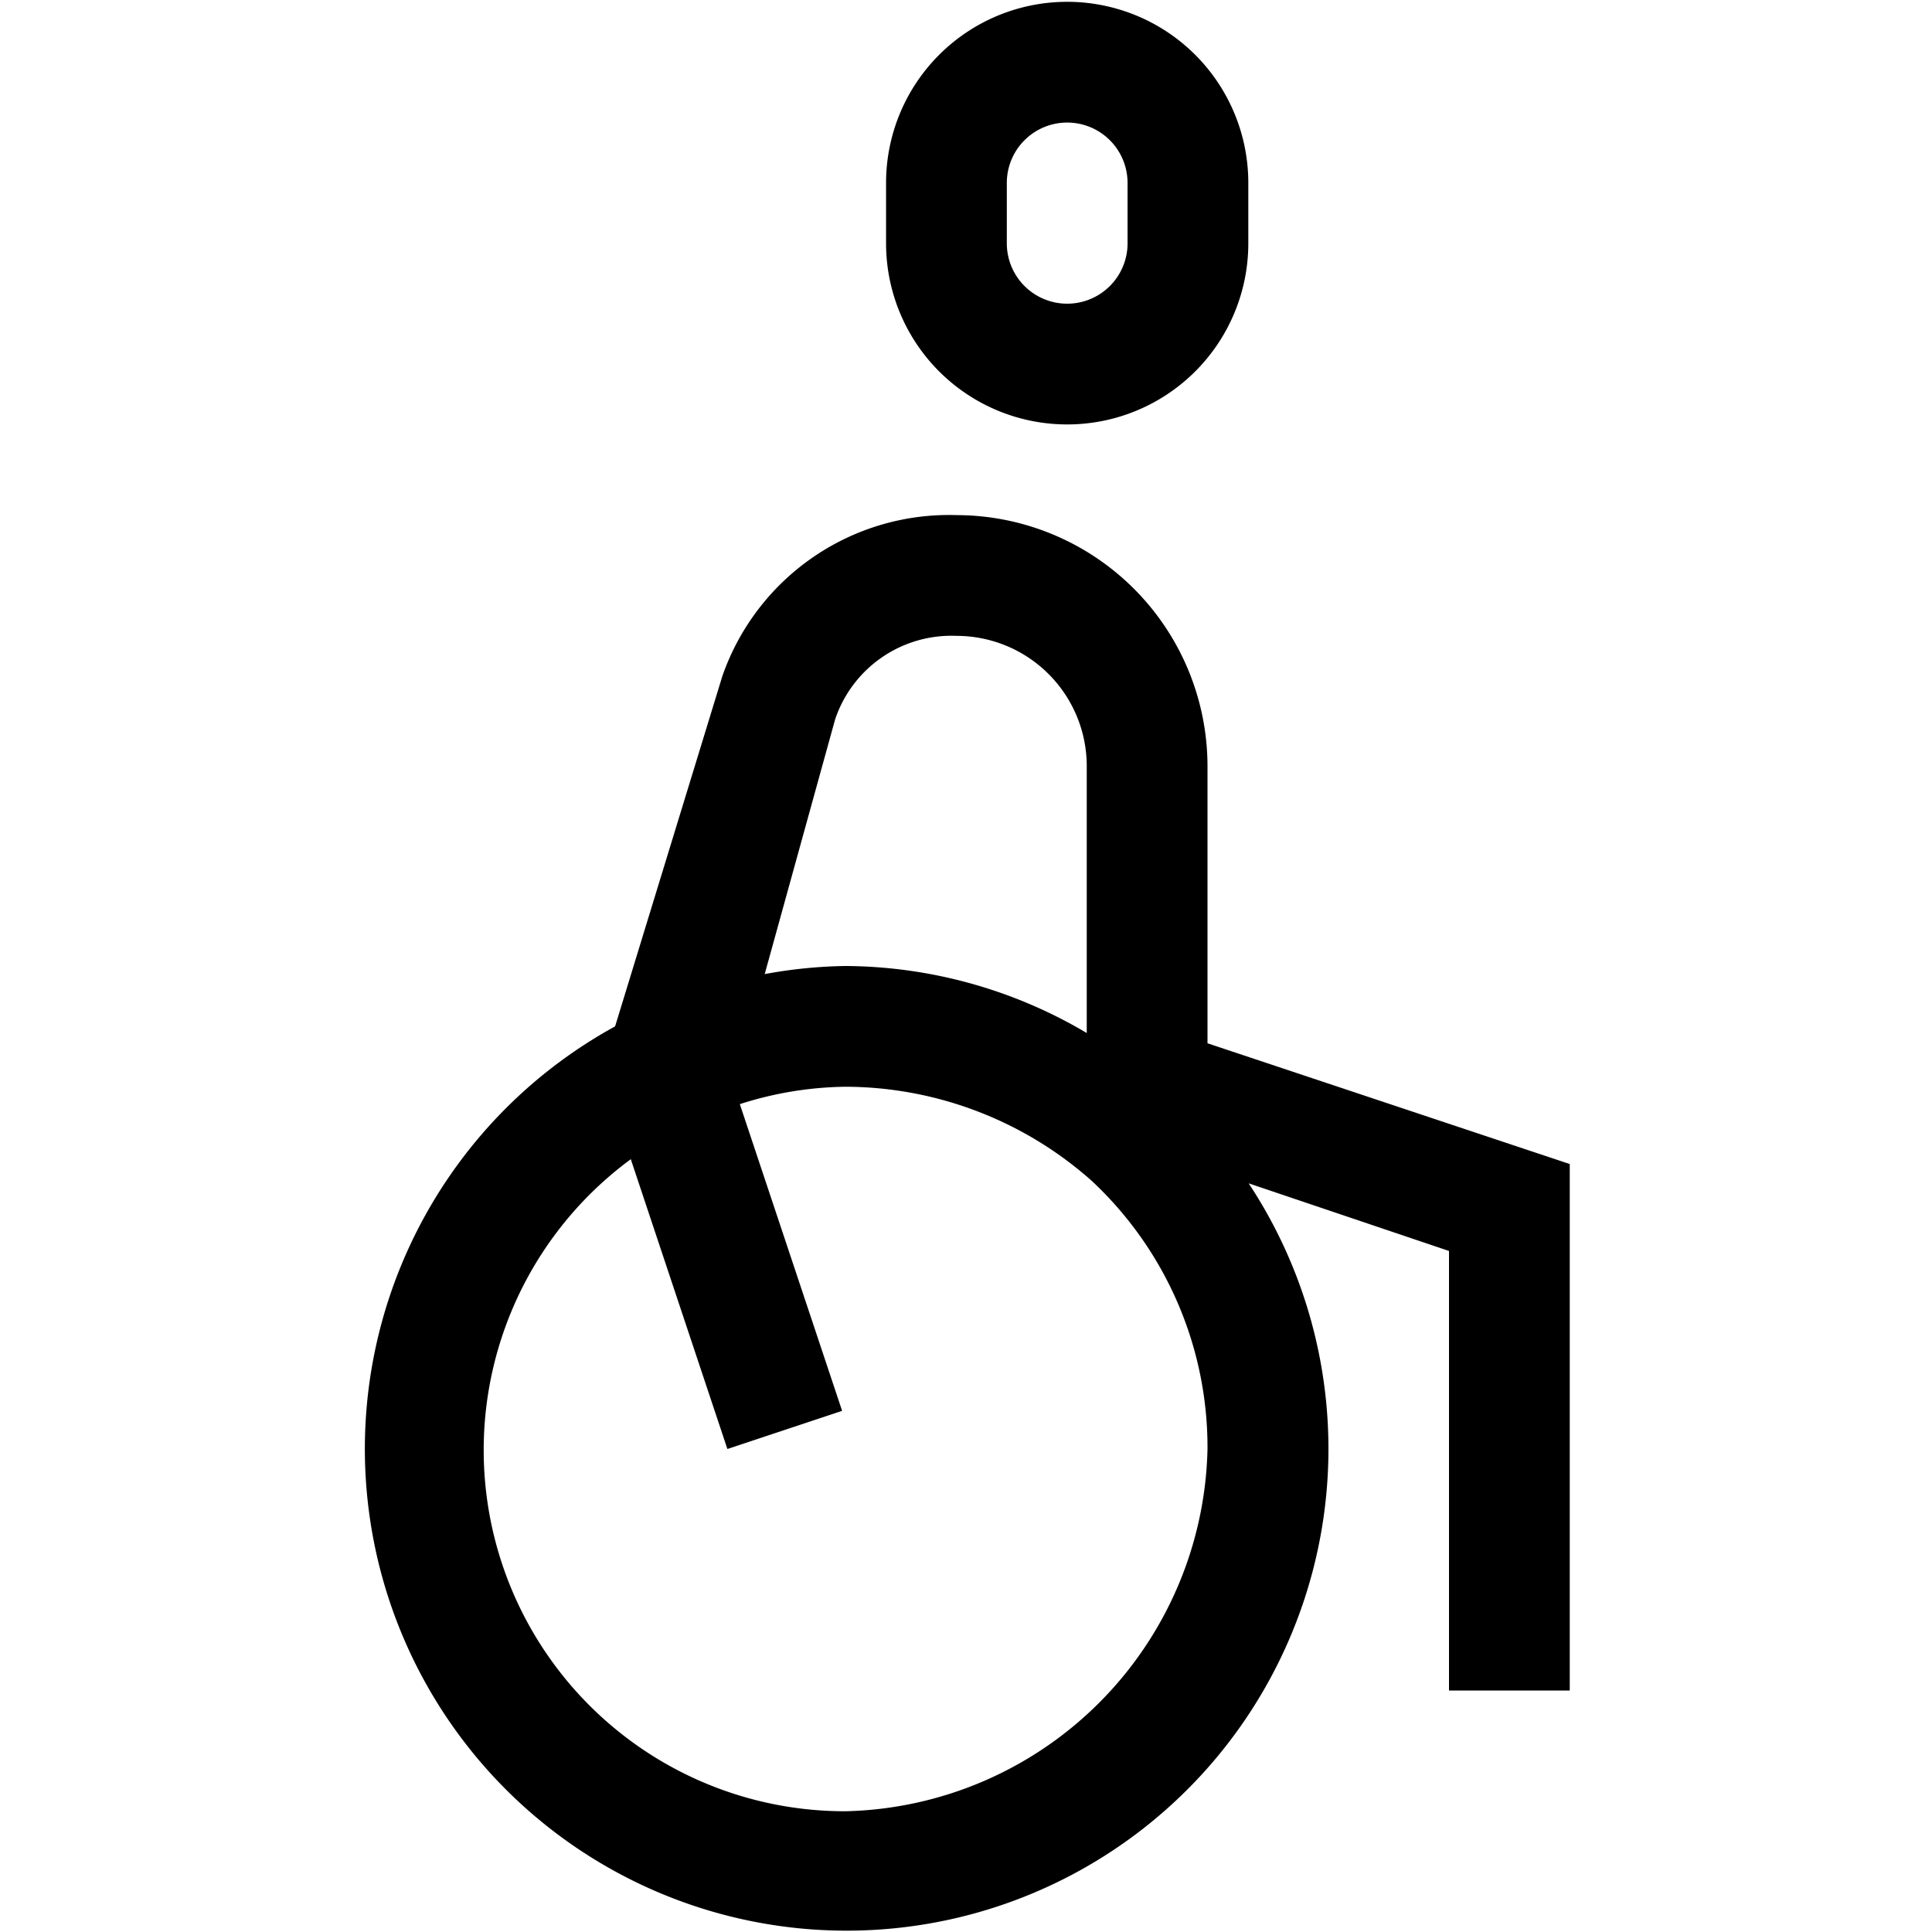
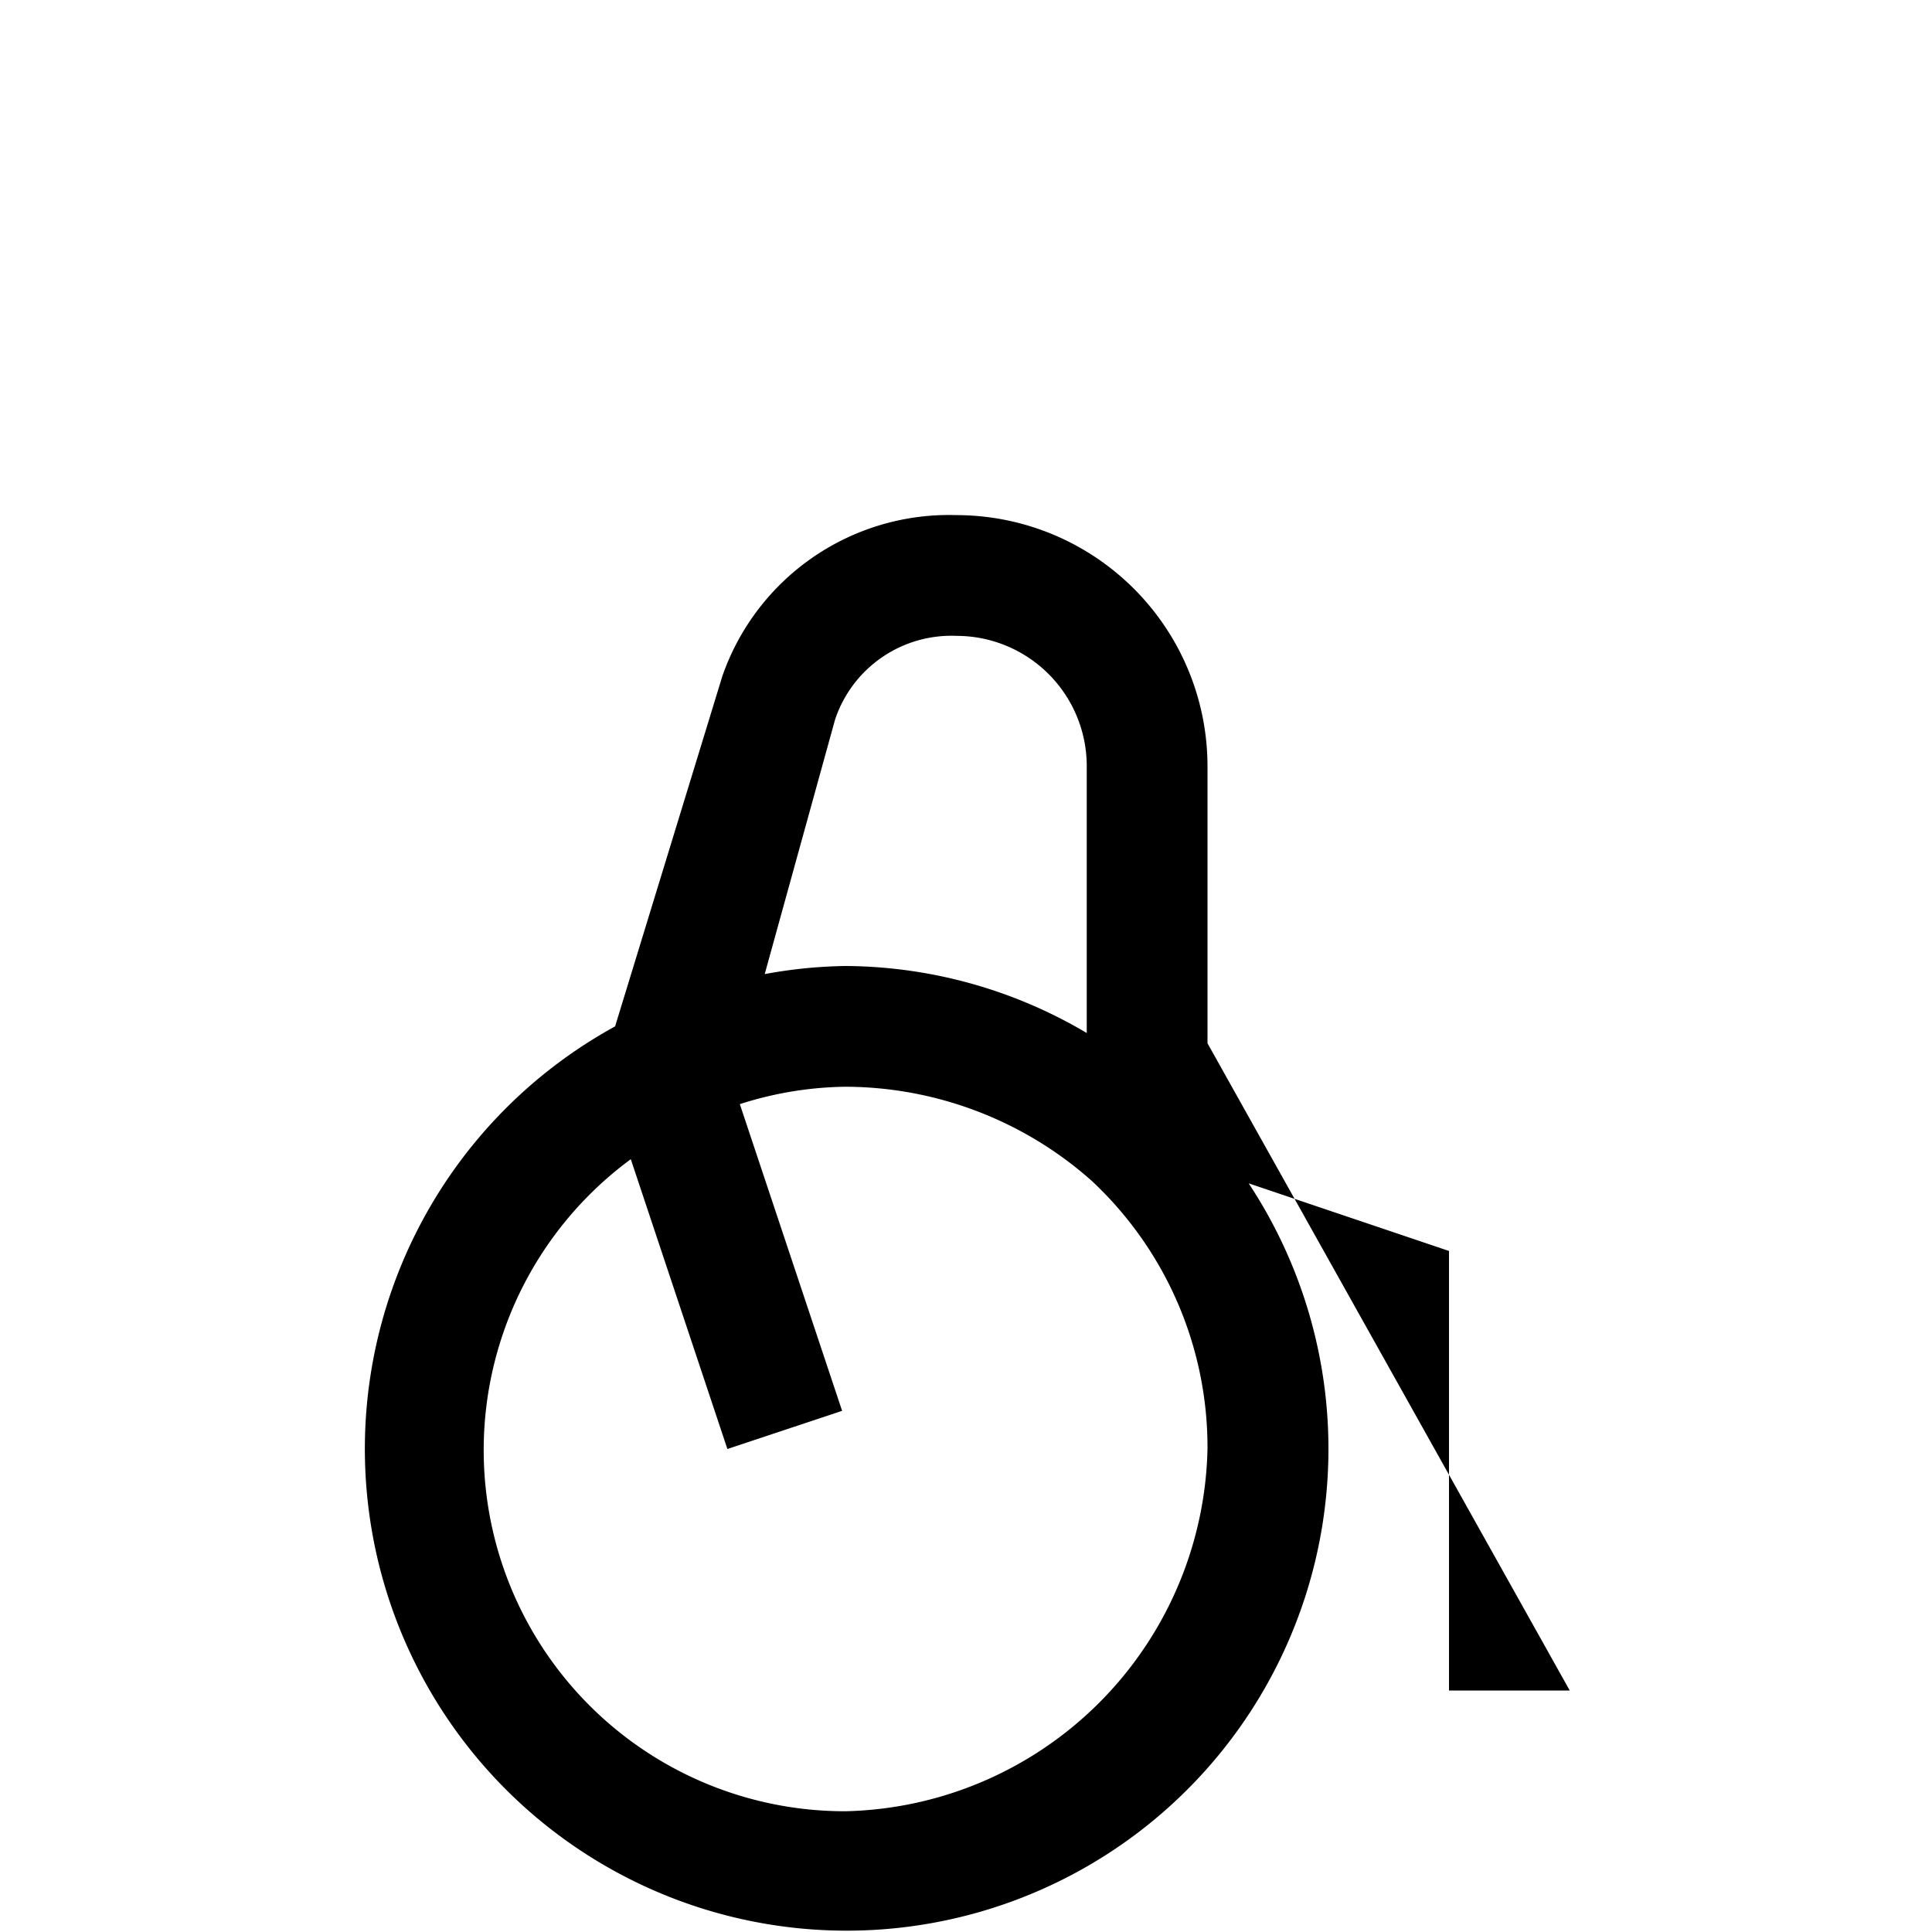
<svg xmlns="http://www.w3.org/2000/svg" id="Ebene_1" data-name="Ebene 1" viewBox="0 0 16 16">
-   <path d="M10,8.64v-2.3A2.081,2.081,0,0,0,7.922,4.266,1.987,1.987,0,0,0,5.982,5.6L5.094,8.5a3.99,3.99,0,1,0,5.247,1.3L12,10.36V14h1V9.64ZM6.916,5.958a1.016,1.016,0,0,1,1.006-.692A1.079,1.079,0,0,1,9,6.344V8.555A3.955,3.955,0,0,0,7,8a3.968,3.968,0,0,0-.667.067ZM7,15A2.991,2.991,0,0,1,5.224,9.6l.8,2.4.95-.316-.847-2.54A2.966,2.966,0,0,1,7,9a3.082,3.082,0,0,1,2.042.78A3.018,3.018,0,0,1,10,12,3.068,3.068,0,0,1,7,15Z" />
-   <path d="M8.838,3.515a1.5,1.5,0,0,0,1.5-1.5v-.5a1.5,1.5,0,1,0-3,0v.5A1.5,1.5,0,0,0,8.838,3.515Zm-.5-2a.5.5,0,0,1,1,0v.5a.5.5,0,1,1-1,0Z" />
+   <path d="M10,8.64v-2.3A2.081,2.081,0,0,0,7.922,4.266,1.987,1.987,0,0,0,5.982,5.6L5.094,8.5a3.99,3.99,0,1,0,5.247,1.3L12,10.36V14h1ZM6.916,5.958a1.016,1.016,0,0,1,1.006-.692A1.079,1.079,0,0,1,9,6.344V8.555A3.955,3.955,0,0,0,7,8a3.968,3.968,0,0,0-.667.067ZM7,15A2.991,2.991,0,0,1,5.224,9.6l.8,2.4.95-.316-.847-2.54A2.966,2.966,0,0,1,7,9a3.082,3.082,0,0,1,2.042.78A3.018,3.018,0,0,1,10,12,3.068,3.068,0,0,1,7,15Z" />
</svg>